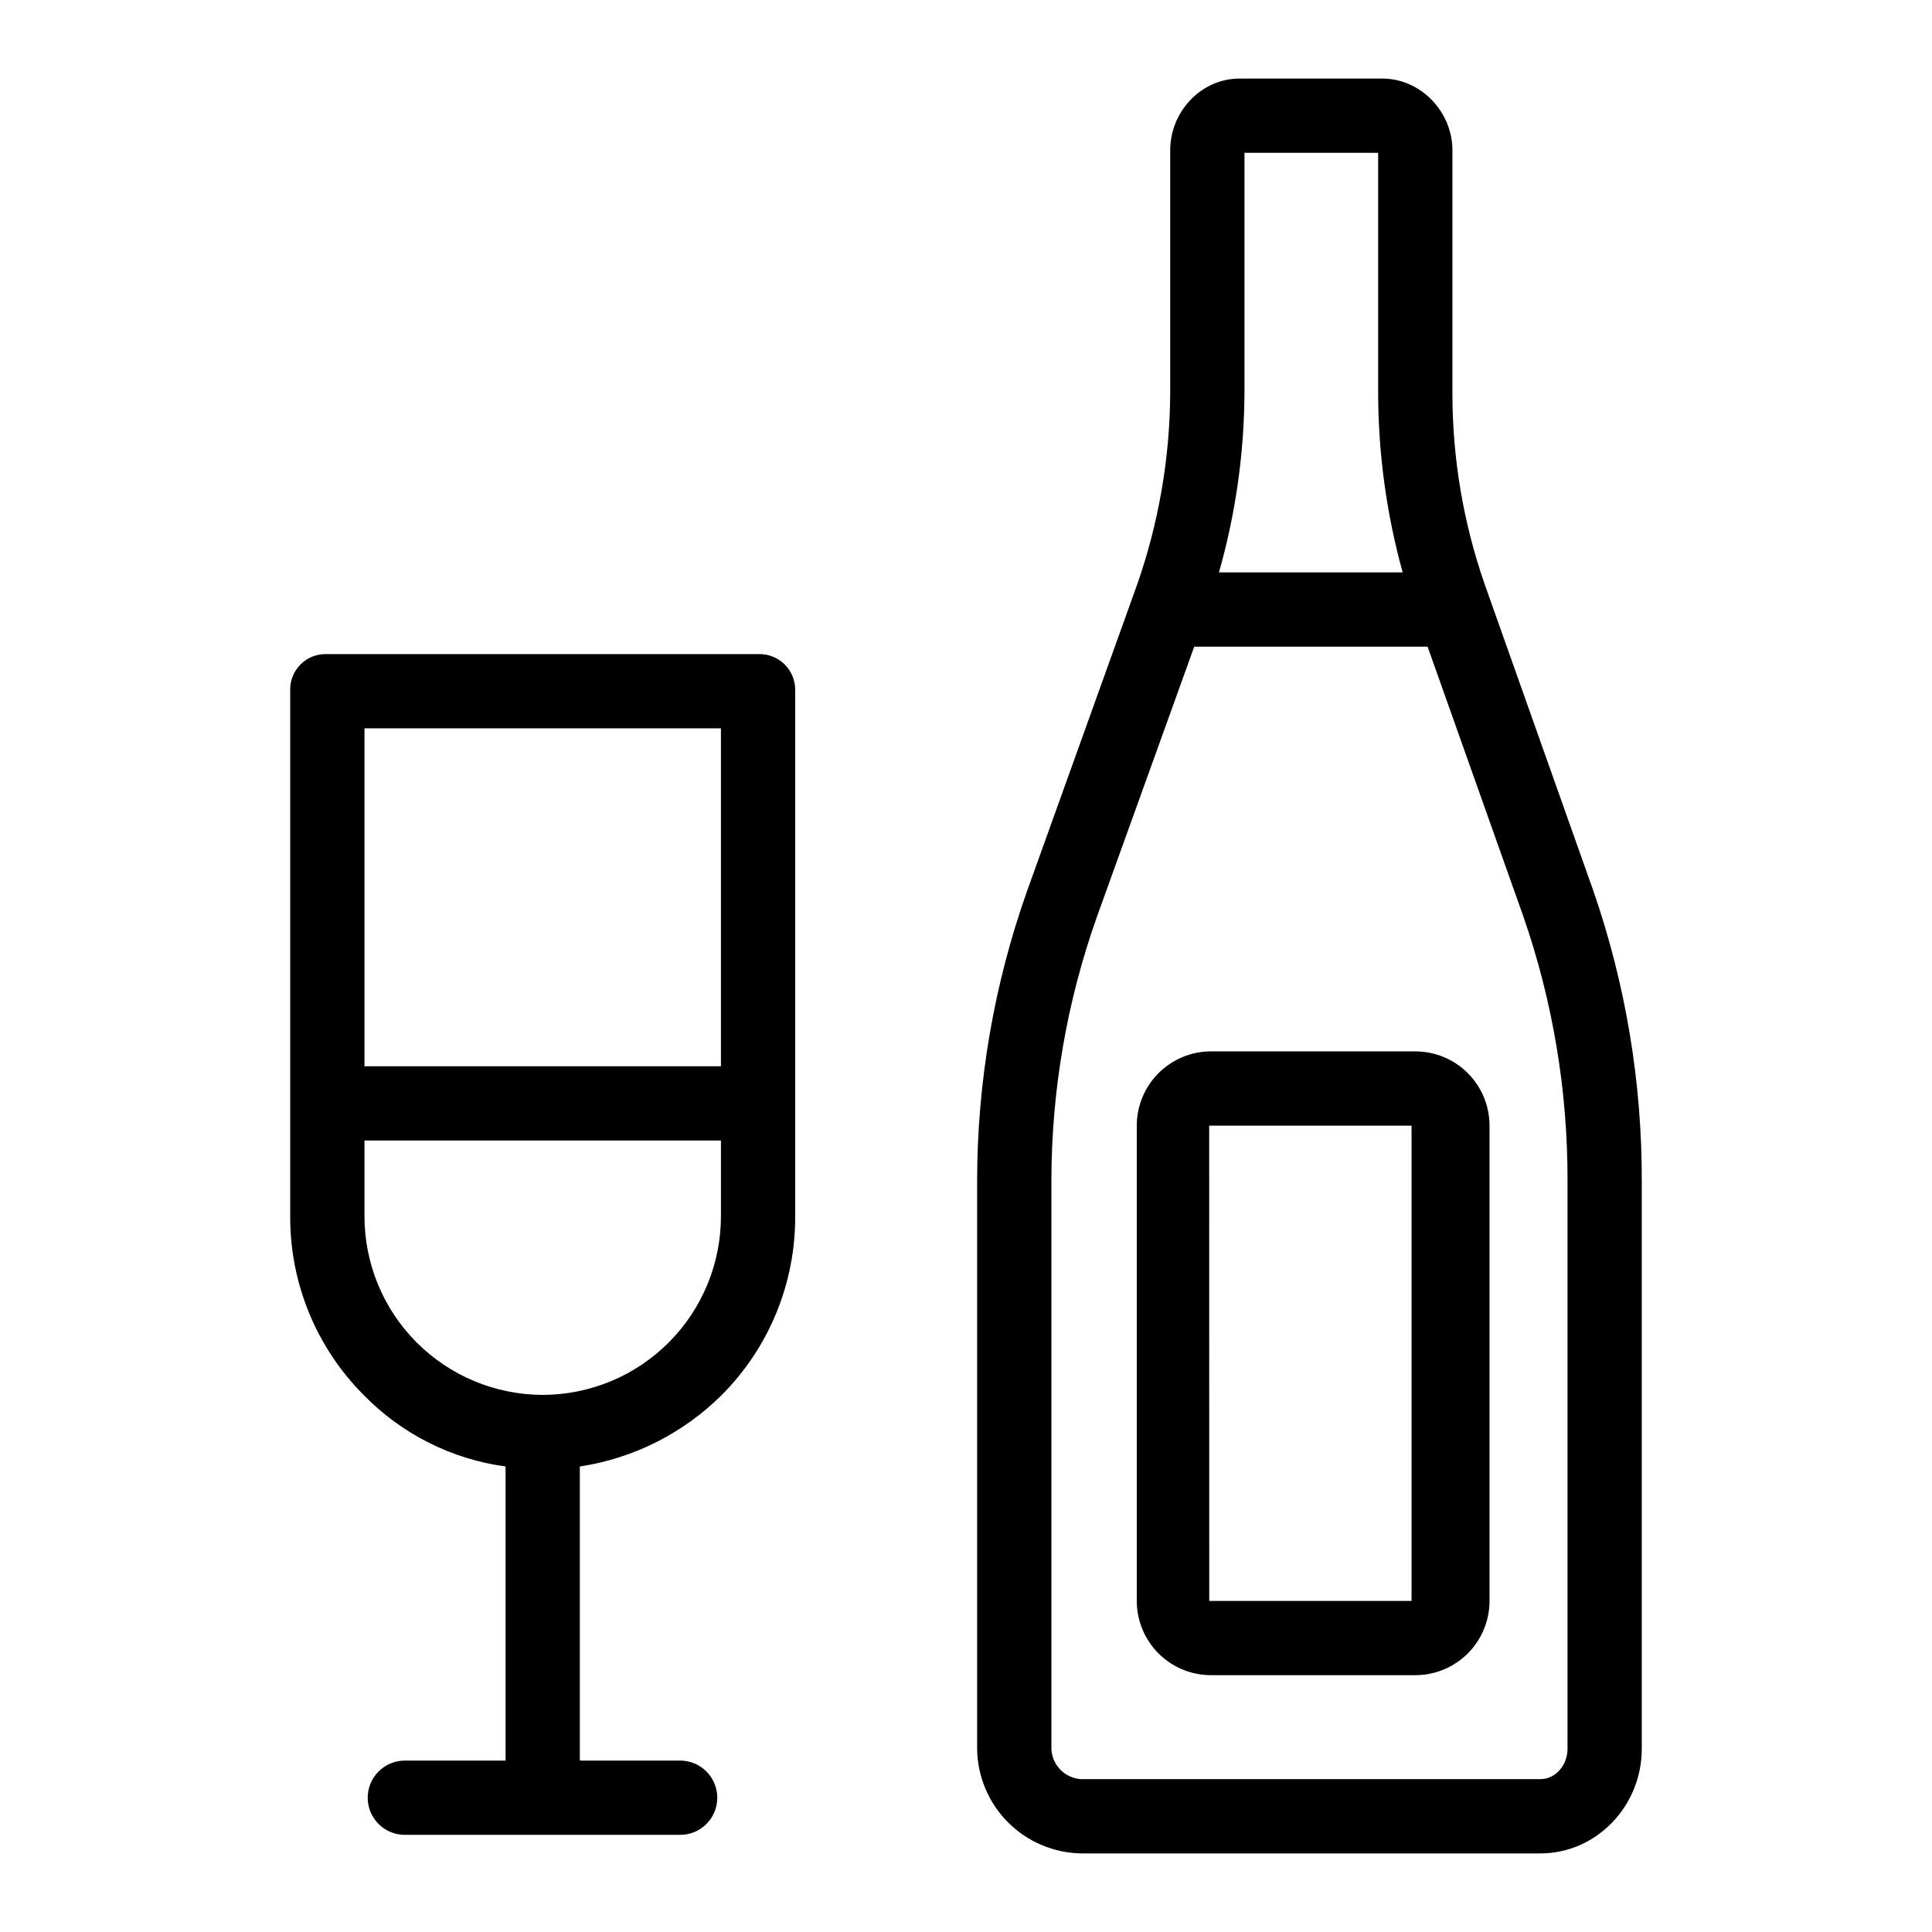
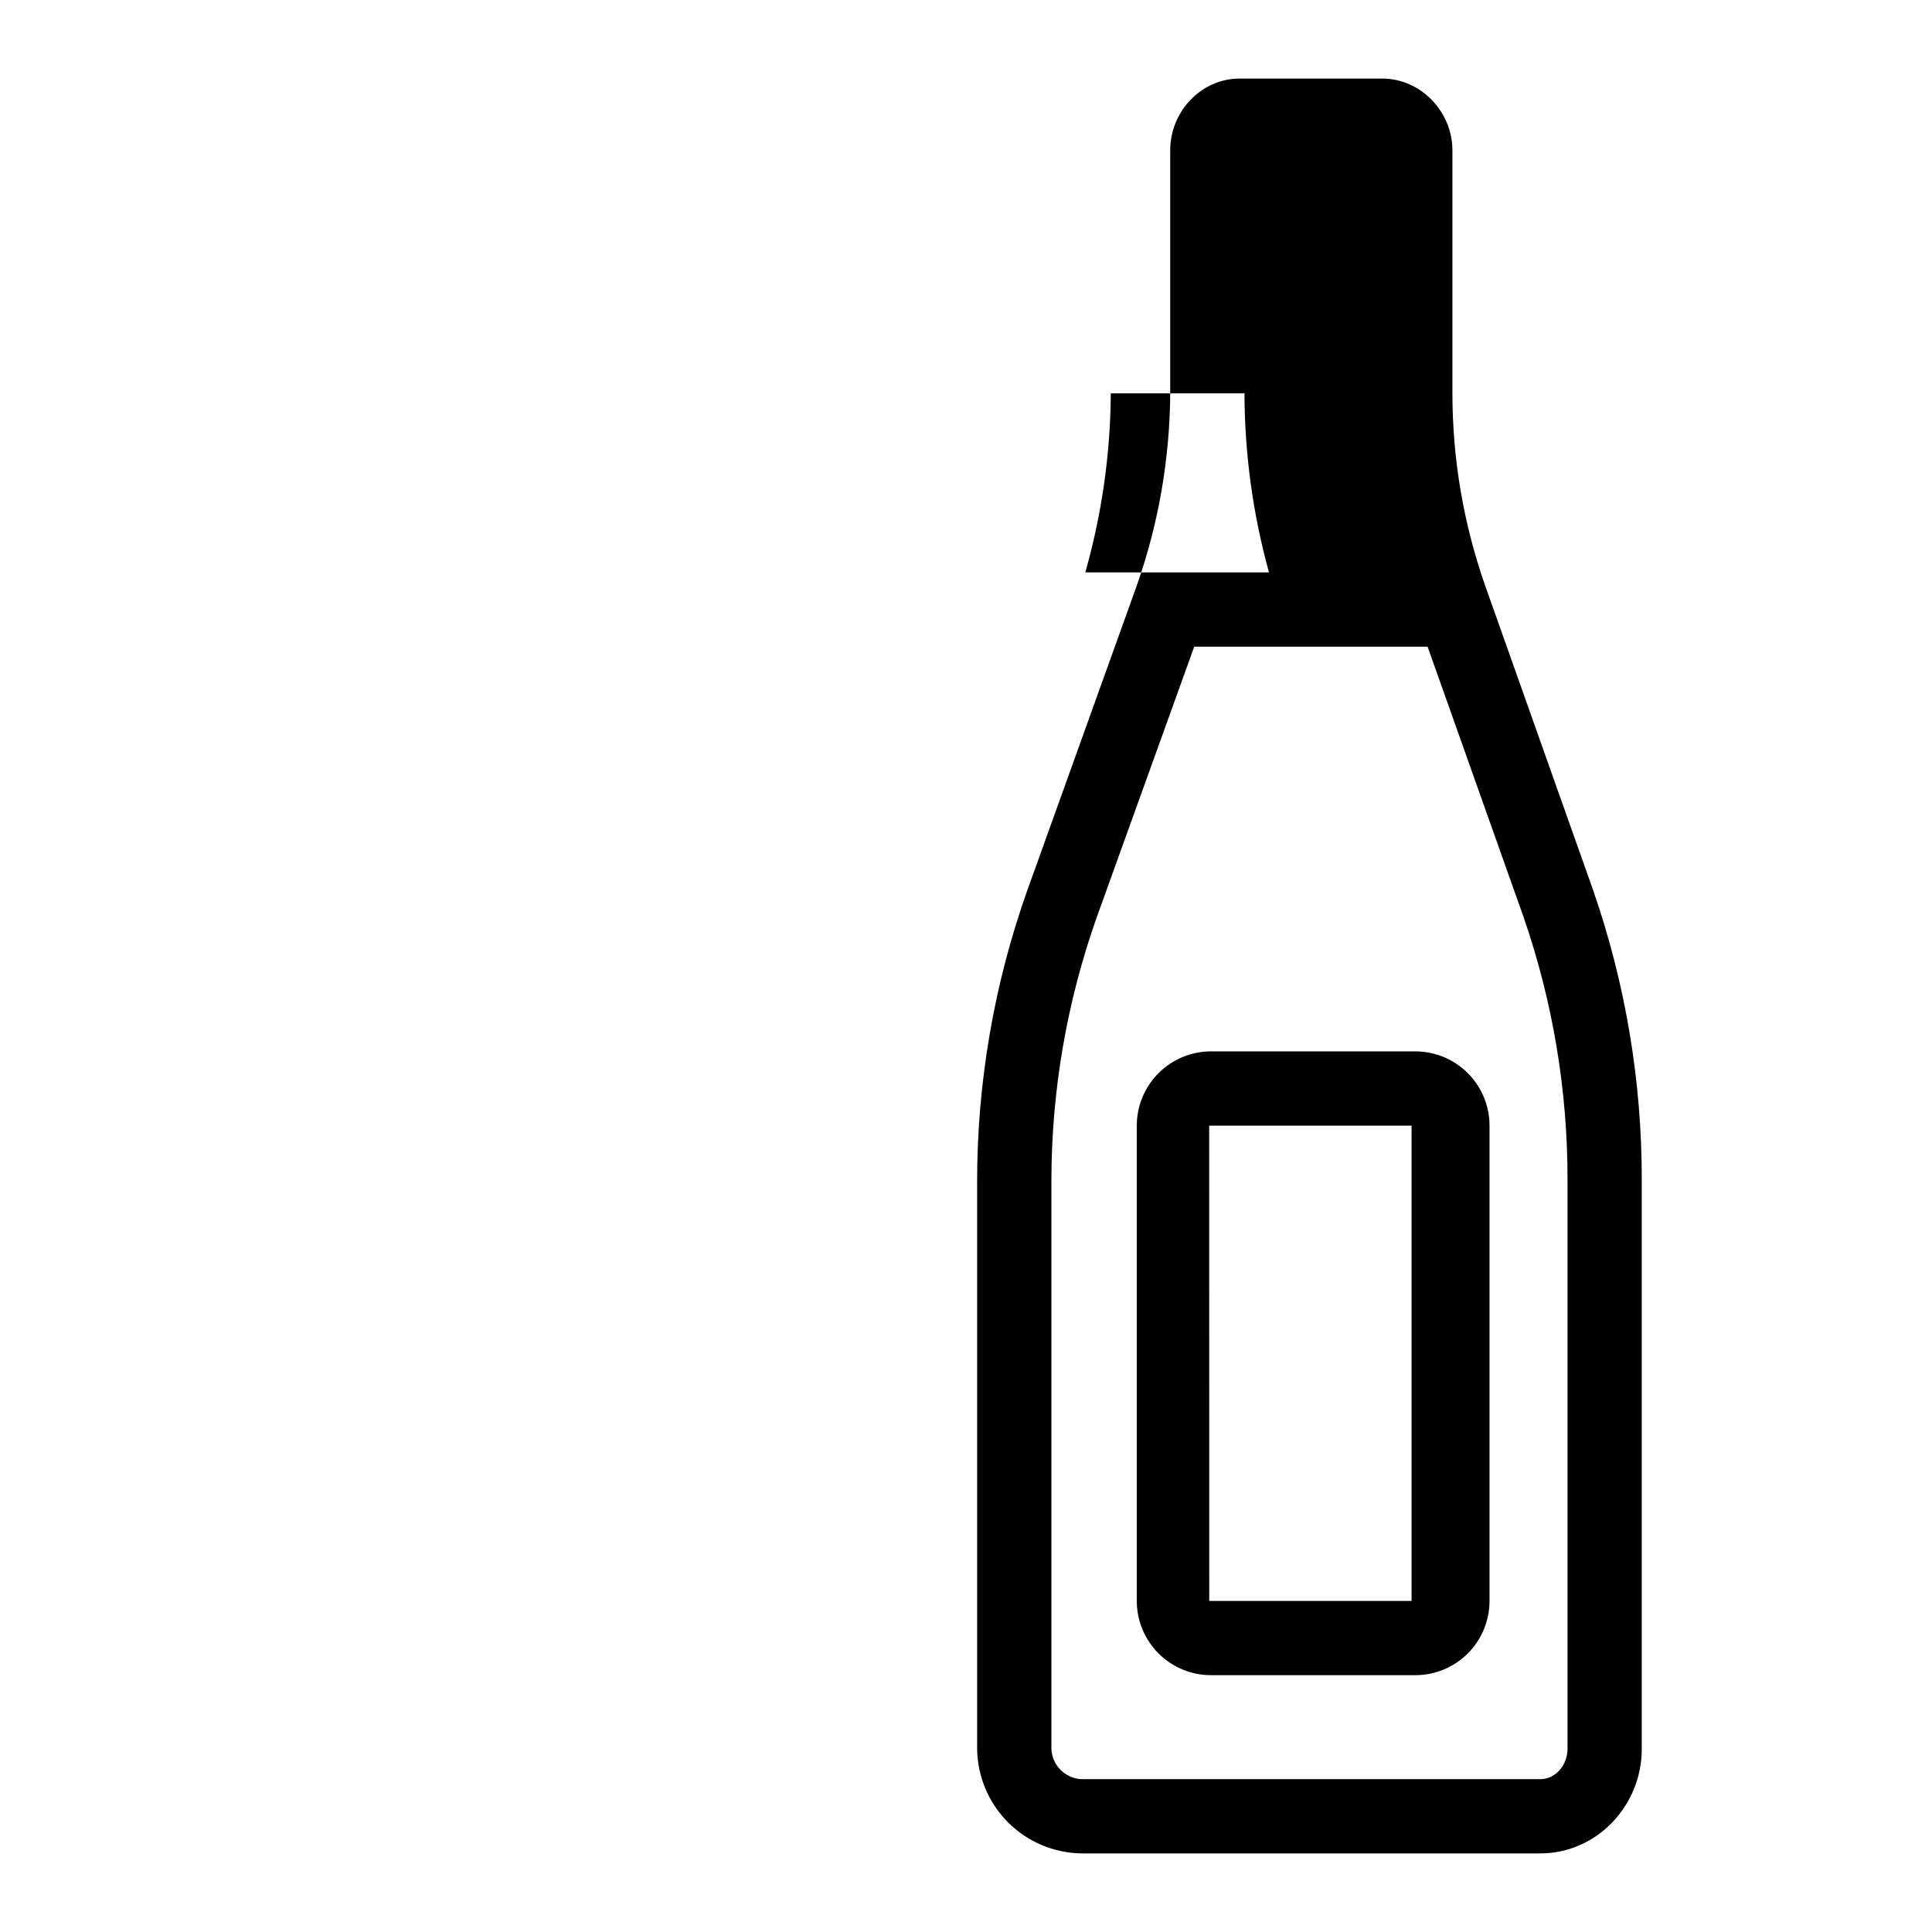
<svg xmlns="http://www.w3.org/2000/svg" fill="#000000" width="800px" height="800px" version="1.1" viewBox="144 144 512 512">
  <g>
-     <path d="m566.26 380.09-28.832-81.332v-0.004c-5.641-16.246-8.523-33.324-8.523-50.523v-64.418c0-10.211-8.387-18.992-18.598-18.992h-37.805c-10.215 0-18.383 8.785-18.383 18.992v64.414c-0.102 17.215-3.047 34.297-8.715 50.551l-29.215 81.336v-0.004c-8.746 24.676-13.223 50.656-13.238 76.836v150.55c0.094 7.309 3.039 14.293 8.203 19.461 5.168 5.168 12.148 8.117 19.457 8.215h121.58c15 0 26.895-12.676 26.895-27.676v-150.55c0.062-26.16-4.273-52.141-12.828-76.859zm-92.461-131.86v-63.73h35.426v63.73c0.039 16.039 2.223 32.004 6.496 47.465h-48.684c4.391-15.445 6.664-31.41 6.762-47.465zm85.609 359.27c0 4.148-3.066 7.992-7.215 7.992l-121.58 0.004c-4.332-0.191-7.797-3.664-7.981-7.996v-150.55c0.008-23.859 4.09-47.543 12.074-70.023l25.777-71.551h61.844l25.387 71.52c7.809 22.527 11.762 46.207 11.695 70.051z" />
+     <path d="m566.26 380.09-28.832-81.332v-0.004c-5.641-16.246-8.523-33.324-8.523-50.523v-64.418c0-10.211-8.387-18.992-18.598-18.992h-37.805c-10.215 0-18.383 8.785-18.383 18.992v64.414c-0.102 17.215-3.047 34.297-8.715 50.551l-29.215 81.336v-0.004c-8.746 24.676-13.223 50.656-13.238 76.836v150.55c0.094 7.309 3.039 14.293 8.203 19.461 5.168 5.168 12.148 8.117 19.457 8.215h121.58c15 0 26.895-12.676 26.895-27.676v-150.55c0.062-26.16-4.273-52.141-12.828-76.859zm-92.461-131.86v-63.73v63.73c0.039 16.039 2.223 32.004 6.496 47.465h-48.684c4.391-15.445 6.664-31.41 6.762-47.465zm85.609 359.27c0 4.148-3.066 7.992-7.215 7.992l-121.58 0.004c-4.332-0.191-7.797-3.664-7.981-7.996v-150.55c0.008-23.859 4.09-47.543 12.074-70.023l25.777-71.551h61.844l25.387 71.52c7.809 22.527 11.762 46.207 11.695 70.051z" />
    <path d="m538.74 442.31c0-5.223-2.074-10.227-5.762-13.918-3.691-3.691-8.699-5.766-13.918-5.766h-54.121c-5.219 0-10.223 2.074-13.914 5.766-3.691 3.691-5.766 8.695-5.766 13.918v125.95c0 5.223 2.074 10.227 5.766 13.918 3.691 3.691 8.695 5.762 13.914 5.762h54.121c5.219 0 10.227-2.07 13.918-5.762 3.688-3.691 5.762-8.695 5.762-13.918zm-20.664 125.95h-53.613l-0.016-125.95h53.629z" />
-     <path d="m345.09 317.34h-114.65c-2.547-0.051-5.008 0.941-6.805 2.75-1.801 1.805-2.785 4.269-2.727 6.816v139.27c-0.117 17.816 6.902 34.938 19.496 47.543 10.07 10.312 23.293 16.973 37.574 18.914v77.941h-26.691c-5.434 0-9.84 4.406-9.84 9.84 0 5.438 4.406 9.84 9.84 9.84h72.961c5.434 0 9.84-4.402 9.84-9.84 0-5.434-4.406-9.84-9.84-9.84h-26.586v-77.941c14.215-2.156 27.371-8.781 37.574-18.914 12.594-12.605 19.613-29.727 19.496-47.543v-139.27c0.035-2.559-0.973-5.023-2.793-6.828-1.816-1.805-4.289-2.793-6.852-2.738zm-10.035 19.68v89.543h-94.465v-89.543zm-47.234 176.64c-12.562-0.027-24.598-5.043-33.461-13.953-8.859-8.906-13.812-20.969-13.77-33.535v-19.93h94.465v19.93c0.043 12.566-4.91 24.629-13.773 33.535-8.859 8.91-20.895 13.926-33.461 13.953z" />
  </g>
</svg>